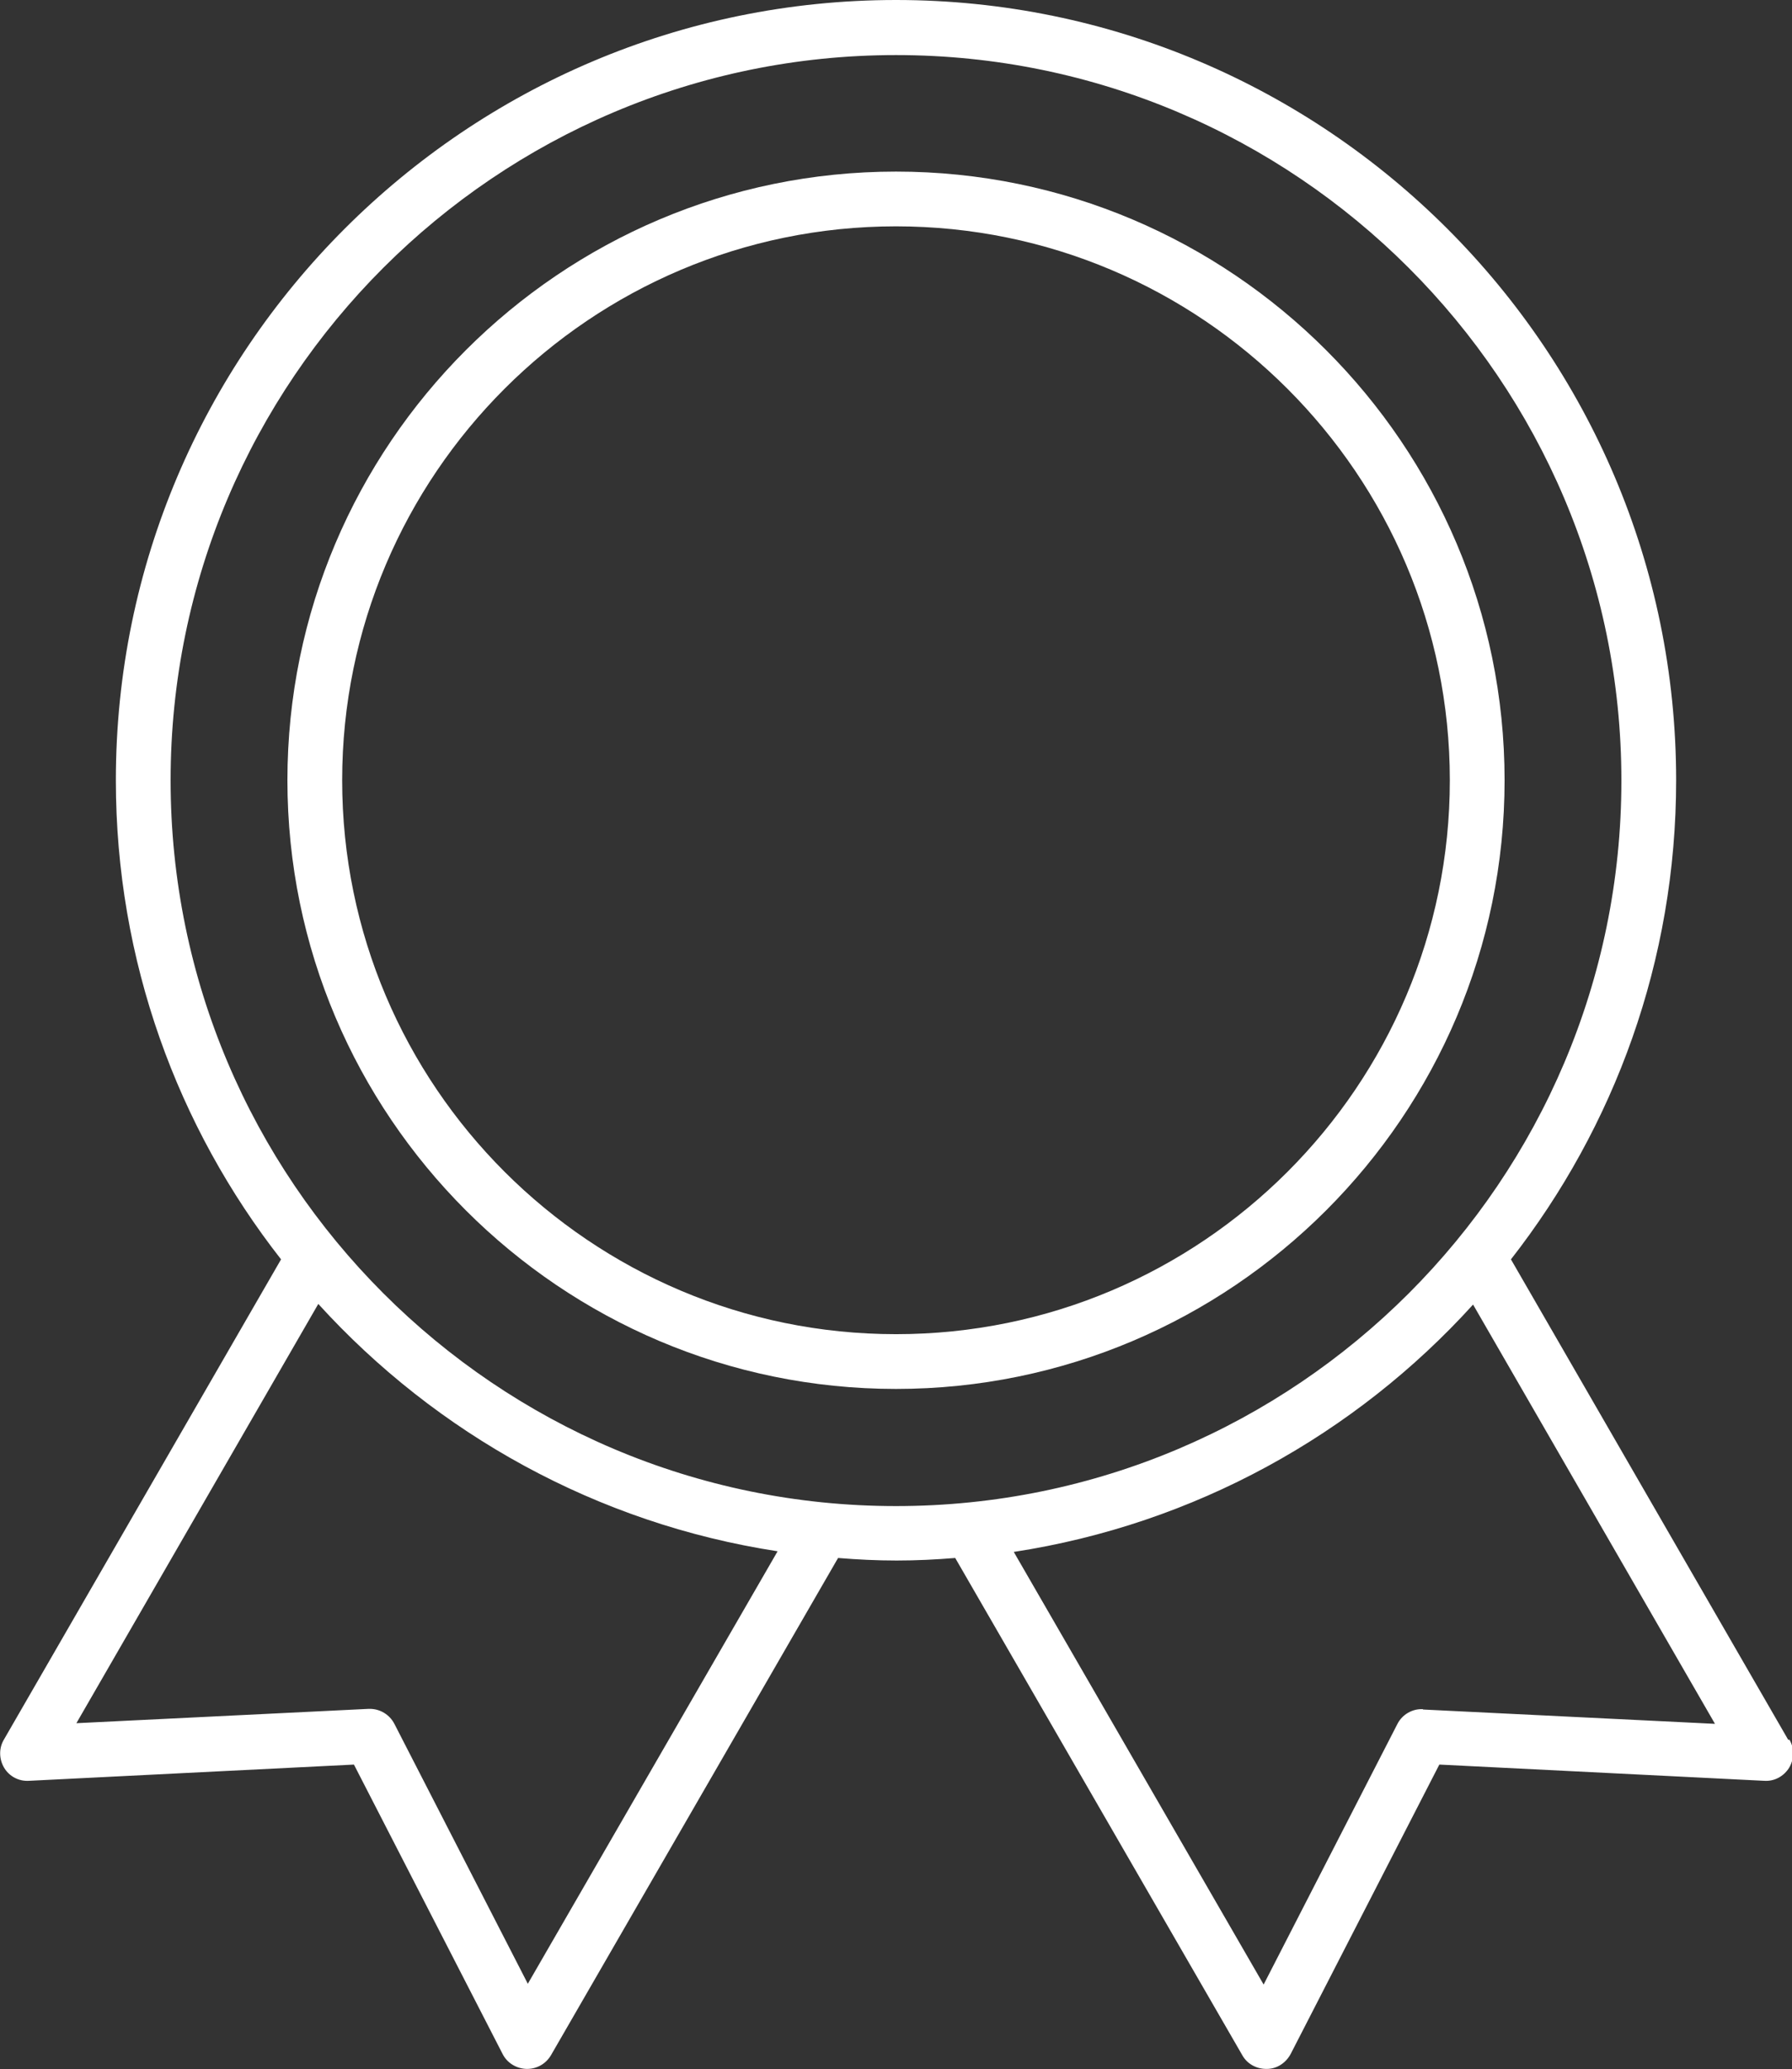
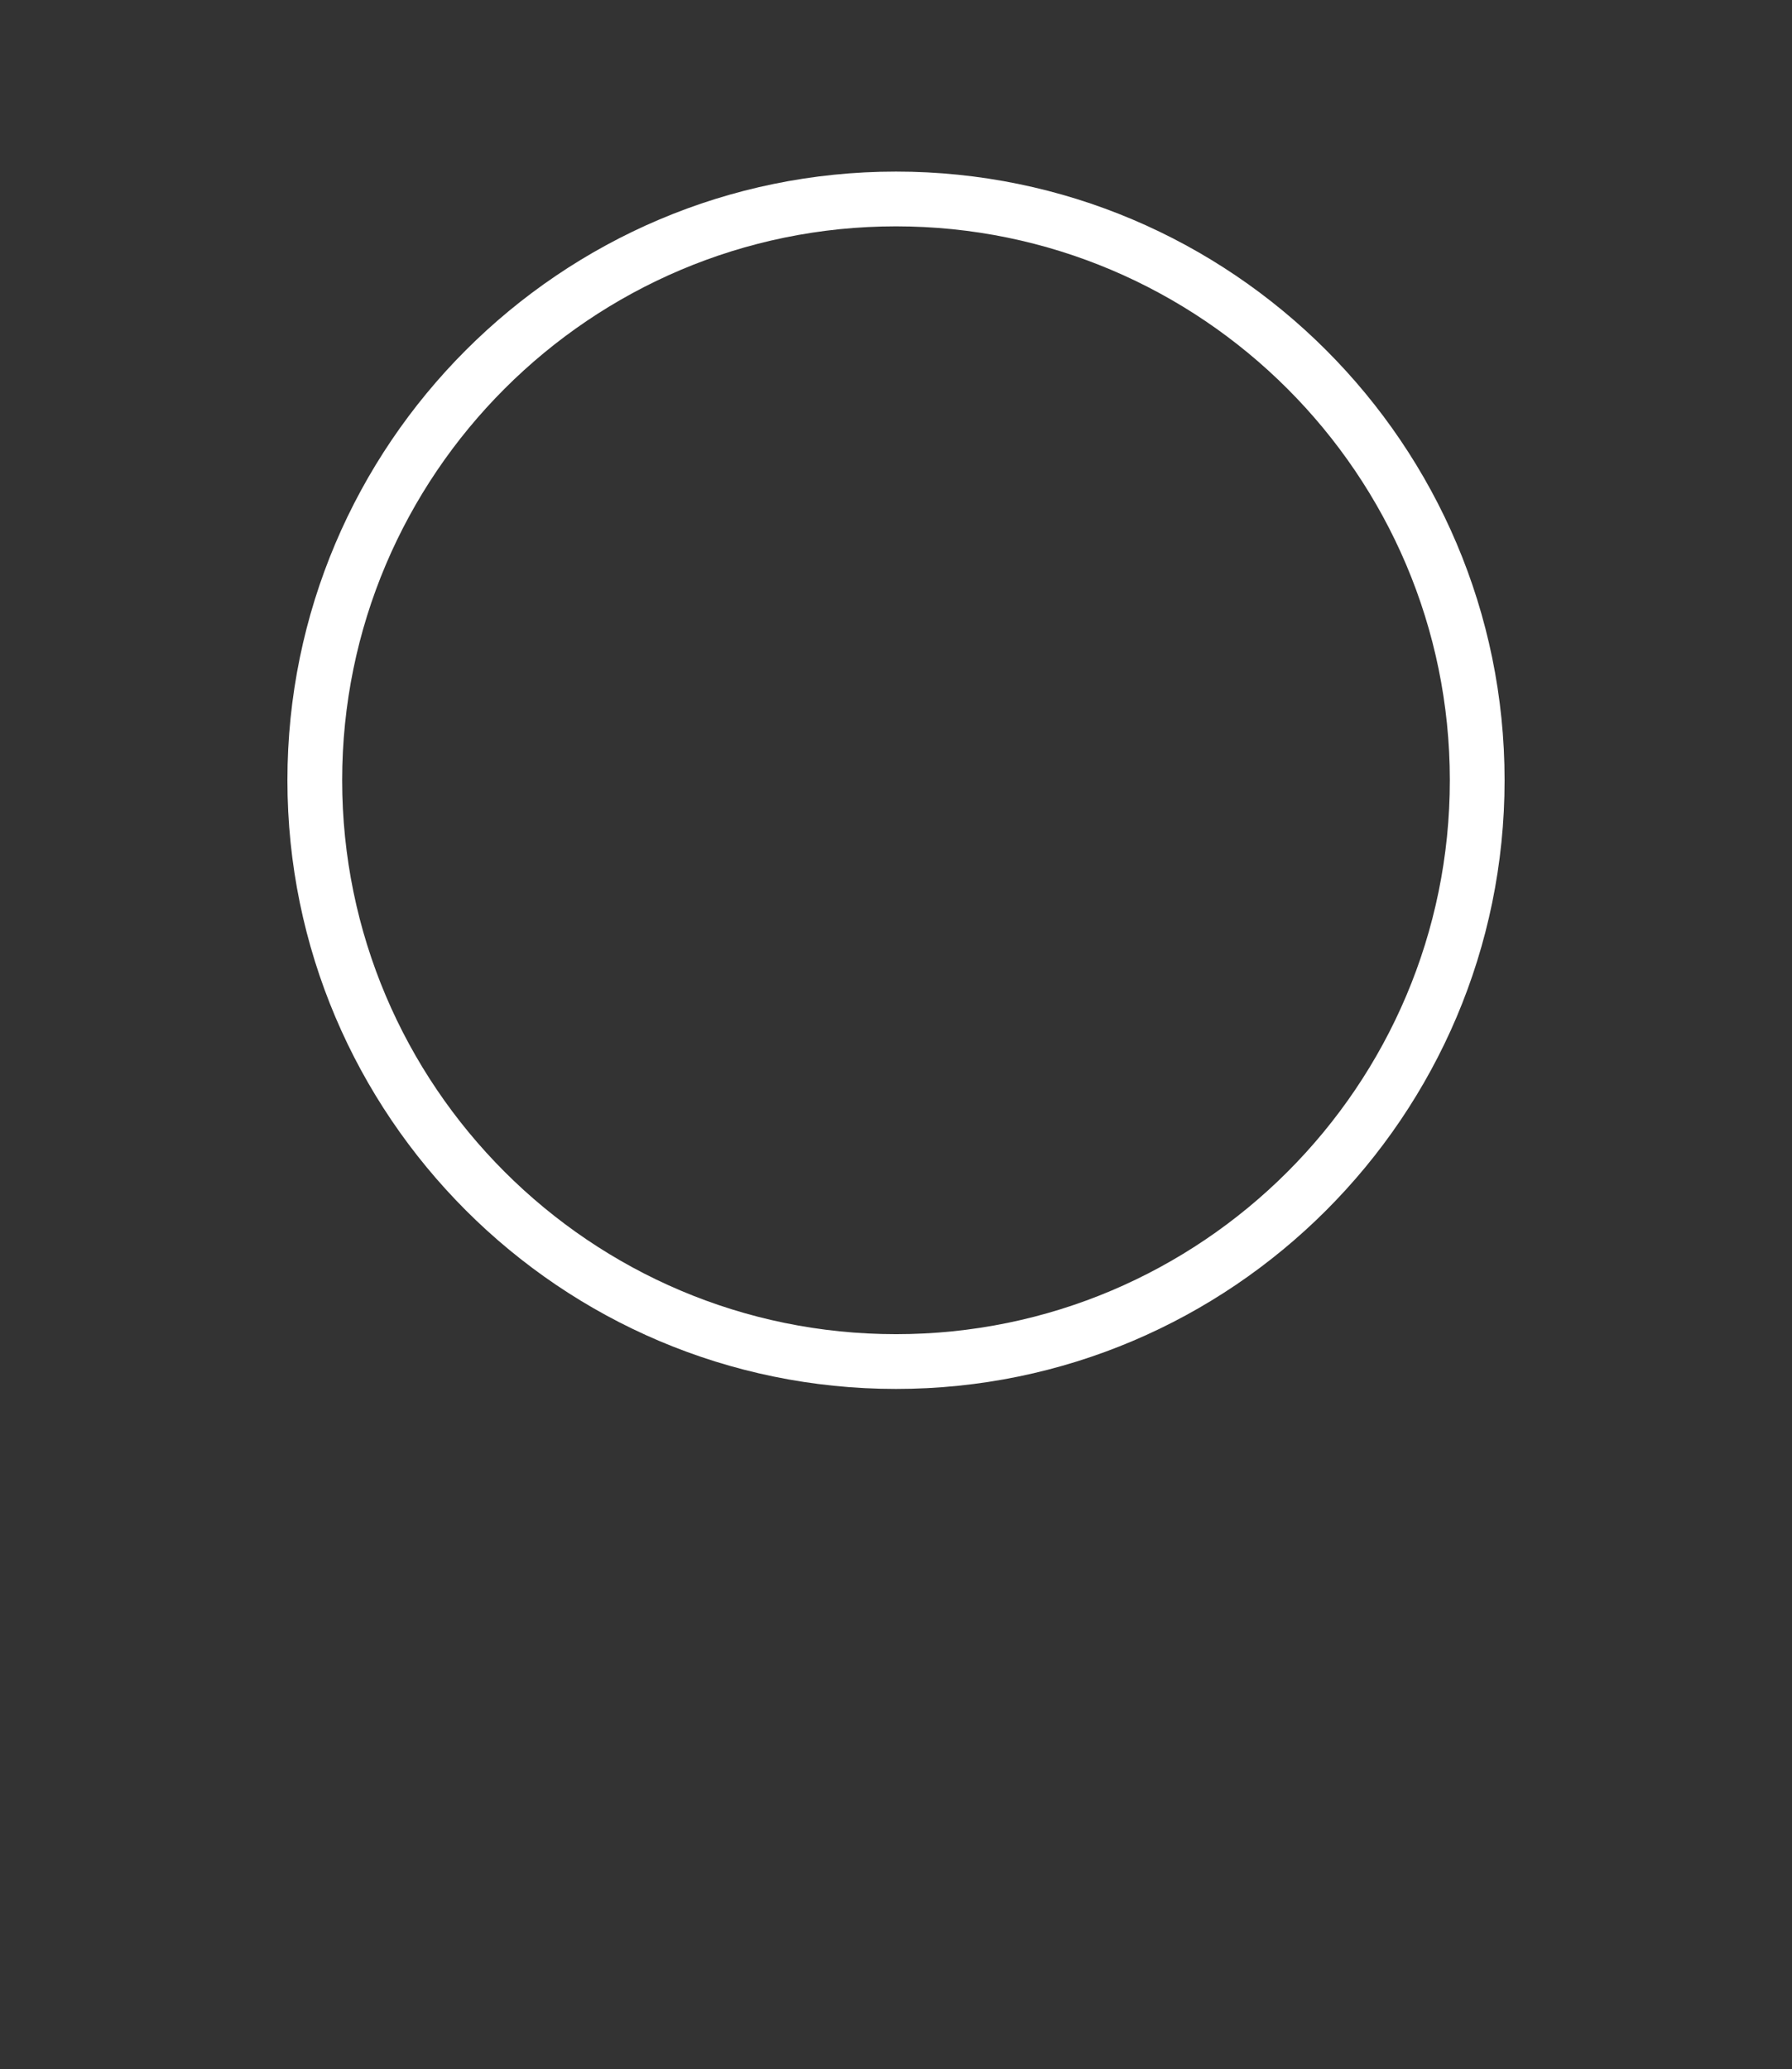
<svg xmlns="http://www.w3.org/2000/svg" id="_レイヤー_2" data-name="レイヤー 2" viewBox="0 0 56.3 65">
  <rect x="0" y="0" width="56.3" height="65" fill="#333333" stroke="none" />
  <defs>
    <style>
      .cls-1 {
        fill: #fff;
        stroke-width: 0px;
      }
    </style>
  </defs>
  <g id="_レイヤー_1-2" data-name="レイヤー 1">
    <g>
-       <path class="cls-1" d="m56.18,54.65l-8.71-15.09c3.25-4.16,5.19-9.38,5.19-15.05C52.66,11,41.67,0,28.15,0S3.64,11,3.64,24.51c0,5.67,1.94,10.9,5.19,15.05L.12,54.65c-.16.27-.15.61.01.88.16.27.46.43.78.41l10.21-.51,4.67,9.09c.14.28.43.46.75.47,0,0,.01,0,.02,0,.31,0,.59-.16.75-.43l9.02-15.62c.61.05,1.22.08,1.84.08s1.23-.03,1.84-.08l9.02,15.62c.15.27.44.43.75.43,0,0,.01,0,.02,0,.32,0,.6-.19.75-.47l4.67-9.09,10.21.51c.32.02.61-.14.78-.41.16-.27.17-.61.01-.88Zm-39.59,7.68l-4.2-8.18c-.15-.29-.45-.47-.77-.47-.01,0-.03,0-.04,0l-9.18.45,7.6-13.17c3.7,4.07,8.75,6.9,14.43,7.77l-7.85,13.59ZM5.36,24.51C5.36,11.95,15.59,1.73,28.15,1.73s22.79,10.22,22.79,22.79-10.22,22.79-22.79,22.79S5.36,37.08,5.36,24.51Zm39.35,29.18c-.34-.02-.66.17-.81.47l-4.2,8.18-7.85-13.59c5.68-.87,10.73-3.69,14.43-7.77l7.6,13.17-9.18-.45Z" />
      <path class="cls-1" d="m28.15,5.39c-10.54,0-19.12,8.58-19.12,19.12s8.58,19.12,19.12,19.12,19.12-8.58,19.12-19.12S38.69,5.39,28.15,5.39Zm0,36.52c-9.59,0-17.4-7.8-17.4-17.4S18.56,7.11,28.15,7.11s17.4,7.8,17.4,17.4-7.8,17.4-17.4,17.4Z" />
    </g>
  </g>
</svg>